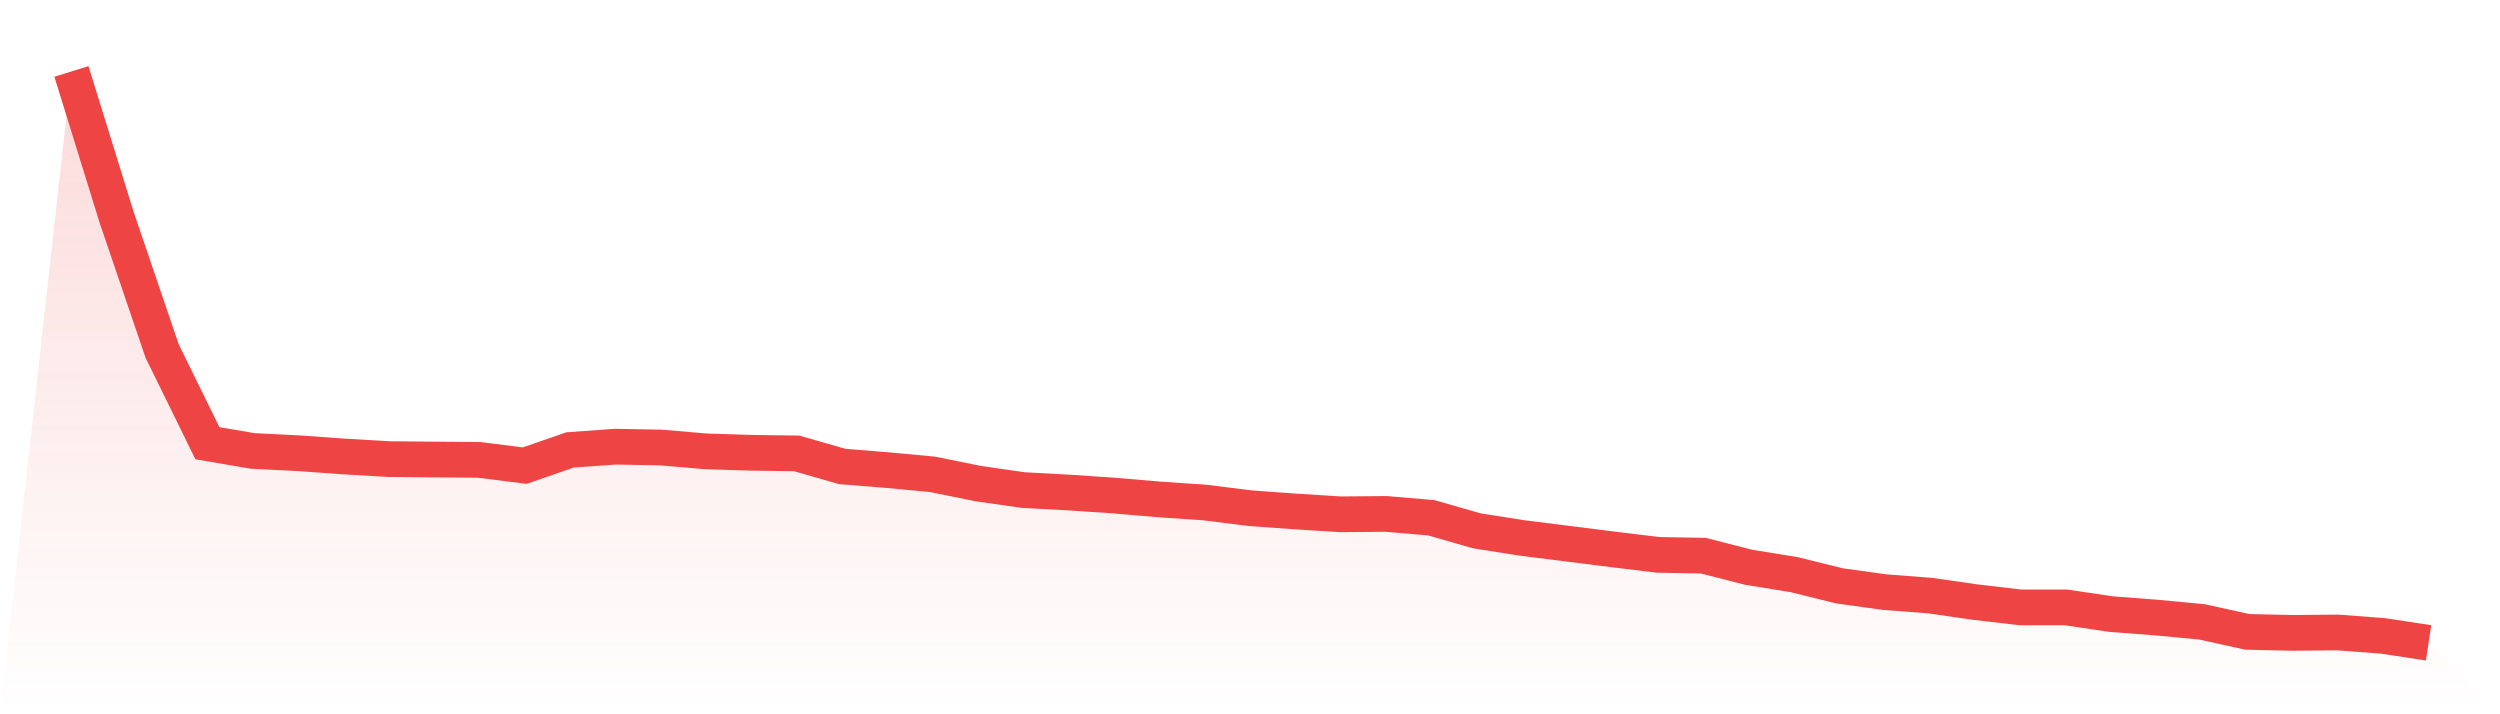
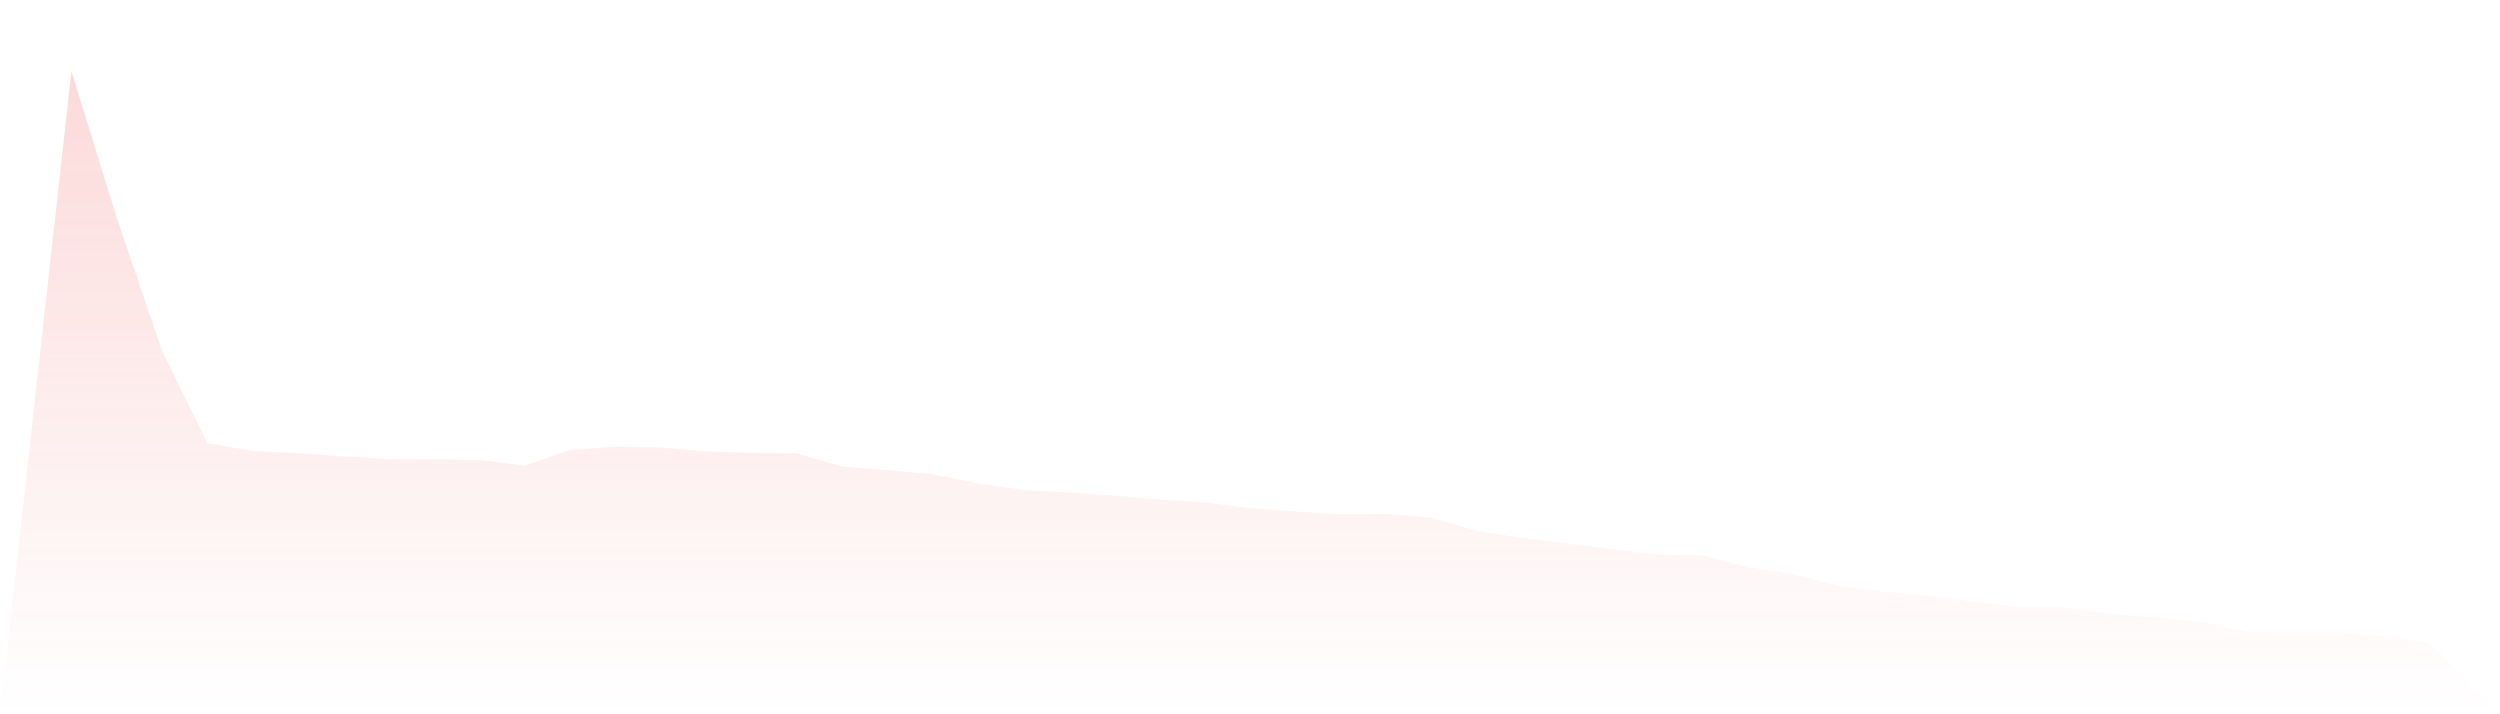
<svg xmlns="http://www.w3.org/2000/svg" viewBox="0 0 140 40">
  <defs>
    <linearGradient id="gradient" x1="0" x2="0" y1="0" y2="1">
      <stop offset="0%" stop-color="#ef4444" stop-opacity="0.2" />
      <stop offset="100%" stop-color="#ef4444" stop-opacity="0" />
    </linearGradient>
  </defs>
  <path d="M4,4 L4,4 L6.538,12.191 L9.077,19.652 L11.615,24.82 L14.154,25.253 L16.692,25.379 L19.231,25.561 L21.769,25.71 L24.308,25.733 L26.846,25.755 L29.385,26.075 L31.923,25.196 L34.462,25.014 L37,25.06 L39.538,25.276 L42.077,25.356 L44.615,25.39 L47.154,26.12 L49.692,26.326 L52.231,26.565 L54.769,27.079 L57.308,27.444 L59.846,27.581 L62.385,27.752 L64.923,27.969 L67.462,28.14 L70,28.459 L72.538,28.642 L75.077,28.801 L77.615,28.779 L80.154,28.995 L82.692,29.725 L85.231,30.125 L87.769,30.444 L90.308,30.764 L92.846,31.072 L95.385,31.117 L97.923,31.768 L100.462,32.178 L103,32.806 L105.538,33.159 L108.077,33.353 L110.615,33.718 L113.154,34.015 L115.692,34.015 L118.231,34.391 L120.769,34.585 L123.308,34.825 L125.846,35.384 L128.385,35.441 L130.923,35.418 L133.462,35.612 L136,36 L140,40 L0,40 z" fill="url(#gradient)" />
-   <path d="M4,4 L4,4 L6.538,12.191 L9.077,19.652 L11.615,24.82 L14.154,25.253 L16.692,25.379 L19.231,25.561 L21.769,25.71 L24.308,25.733 L26.846,25.755 L29.385,26.075 L31.923,25.196 L34.462,25.014 L37,25.06 L39.538,25.276 L42.077,25.356 L44.615,25.39 L47.154,26.12 L49.692,26.326 L52.231,26.565 L54.769,27.079 L57.308,27.444 L59.846,27.581 L62.385,27.752 L64.923,27.969 L67.462,28.14 L70,28.459 L72.538,28.642 L75.077,28.801 L77.615,28.779 L80.154,28.995 L82.692,29.725 L85.231,30.125 L87.769,30.444 L90.308,30.764 L92.846,31.072 L95.385,31.117 L97.923,31.768 L100.462,32.178 L103,32.806 L105.538,33.159 L108.077,33.353 L110.615,33.718 L113.154,34.015 L115.692,34.015 L118.231,34.391 L120.769,34.585 L123.308,34.825 L125.846,35.384 L128.385,35.441 L130.923,35.418 L133.462,35.612 L136,36" fill="none" stroke="#ef4444" stroke-width="2" />
</svg>